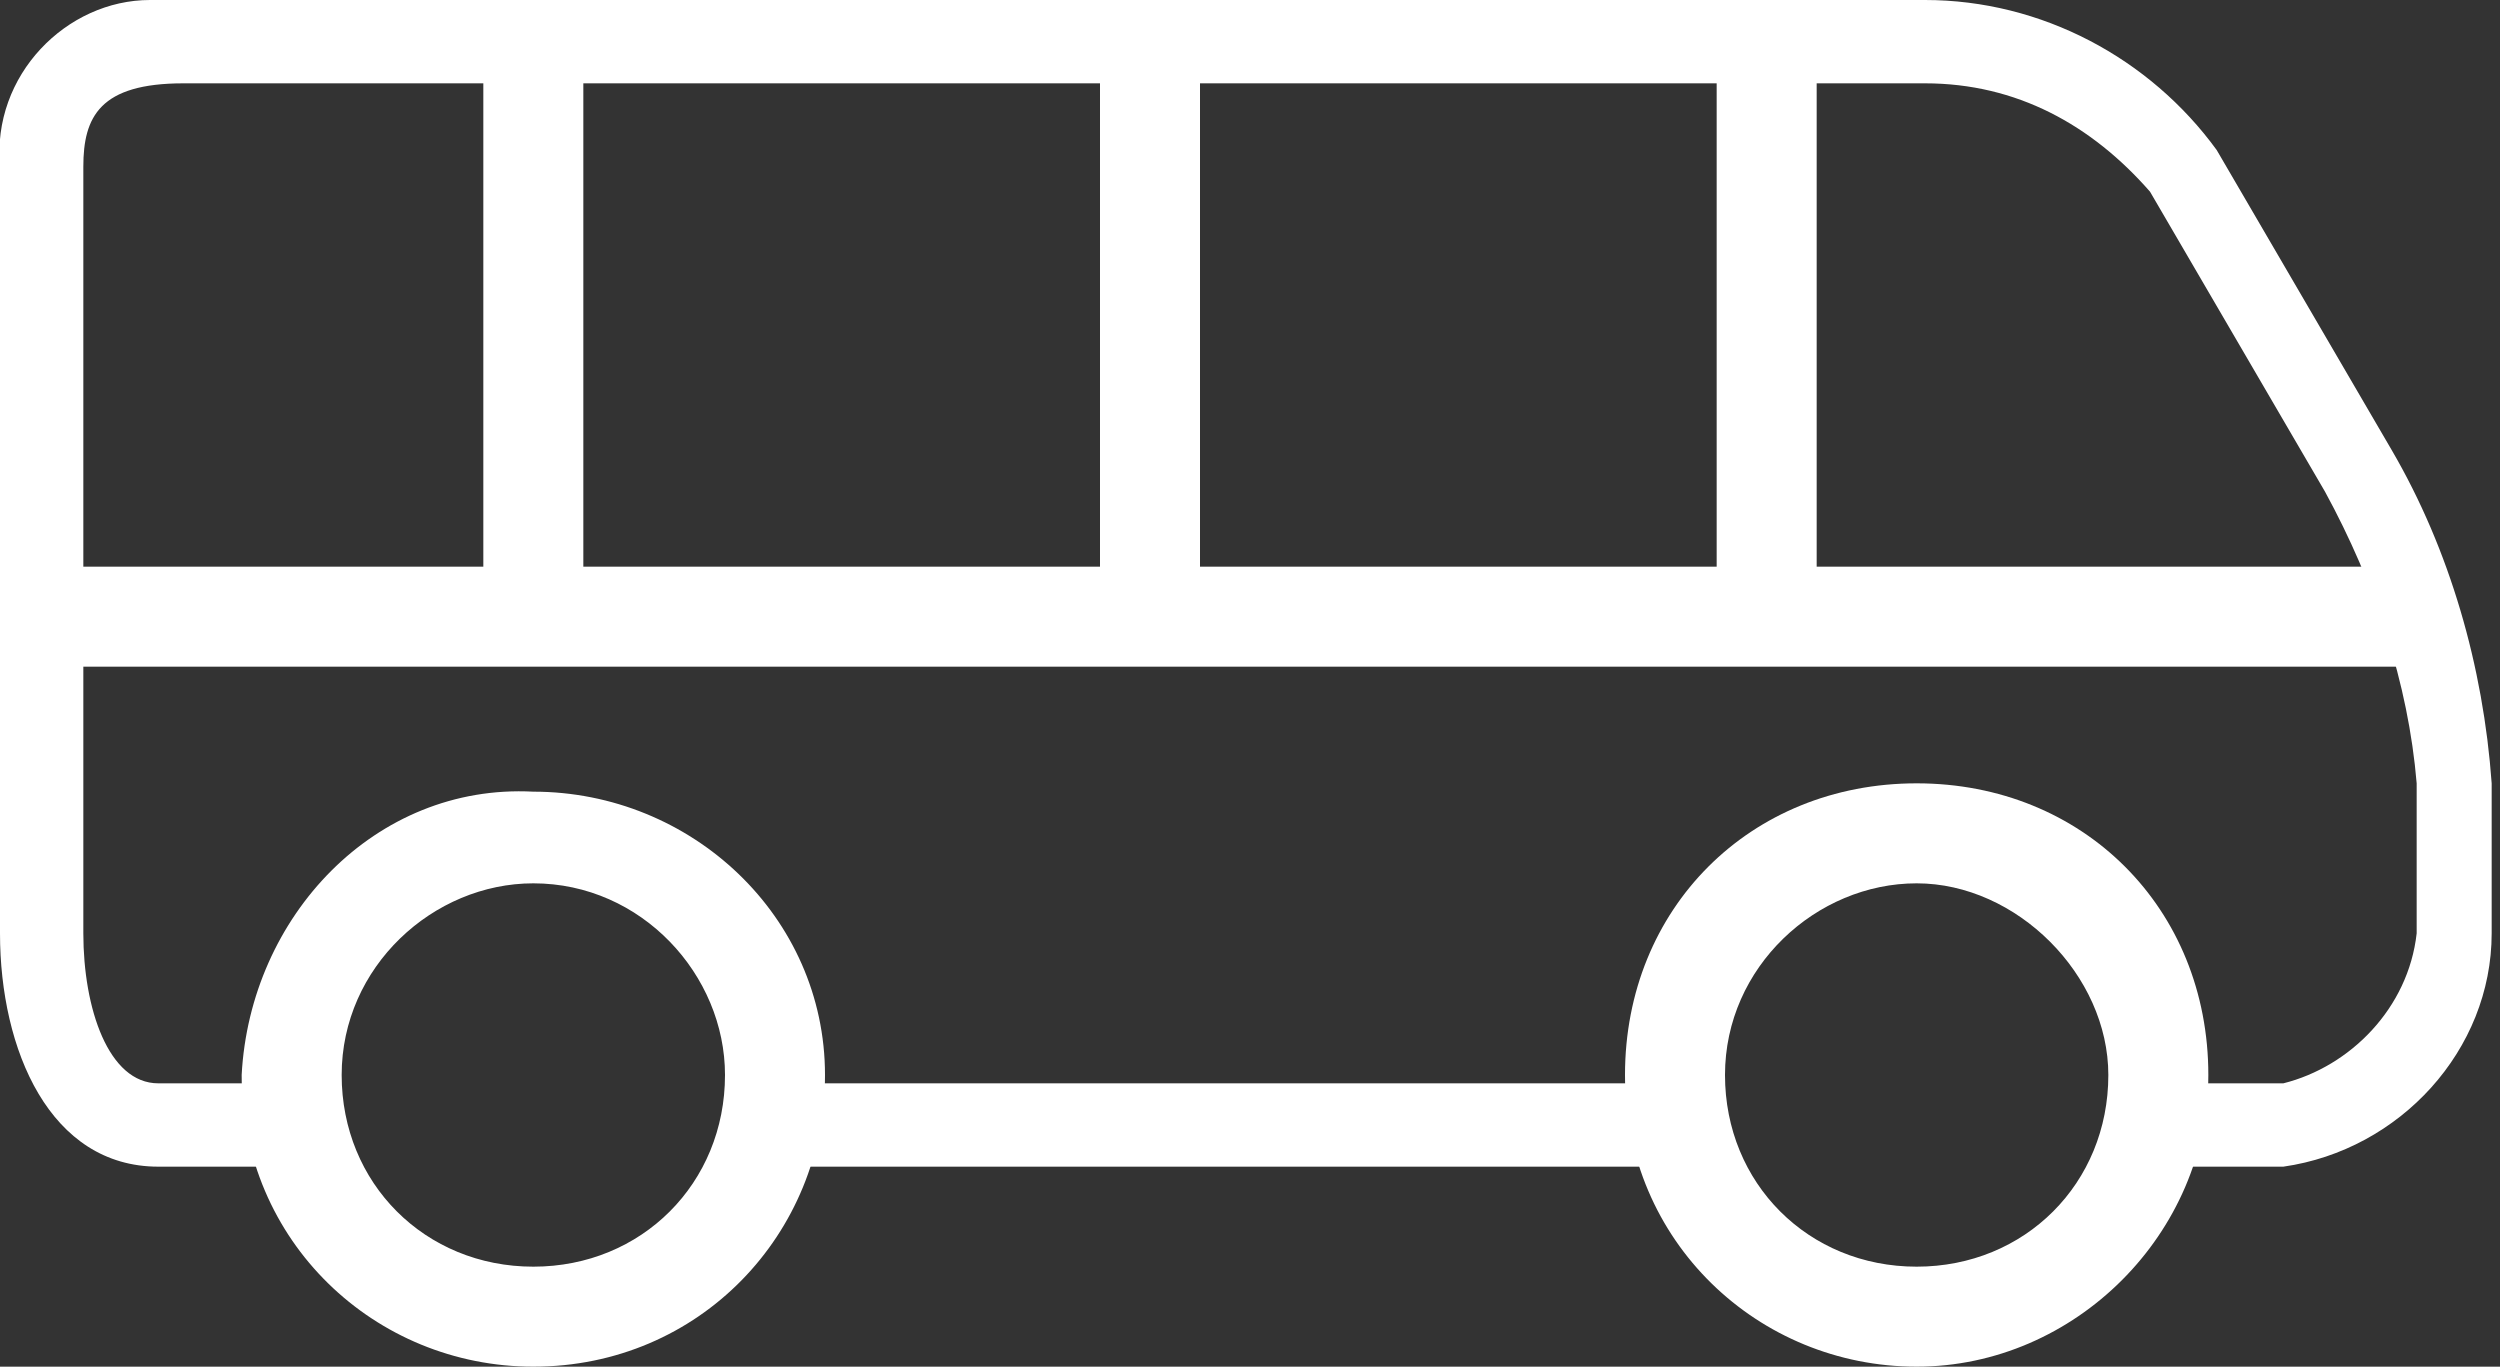
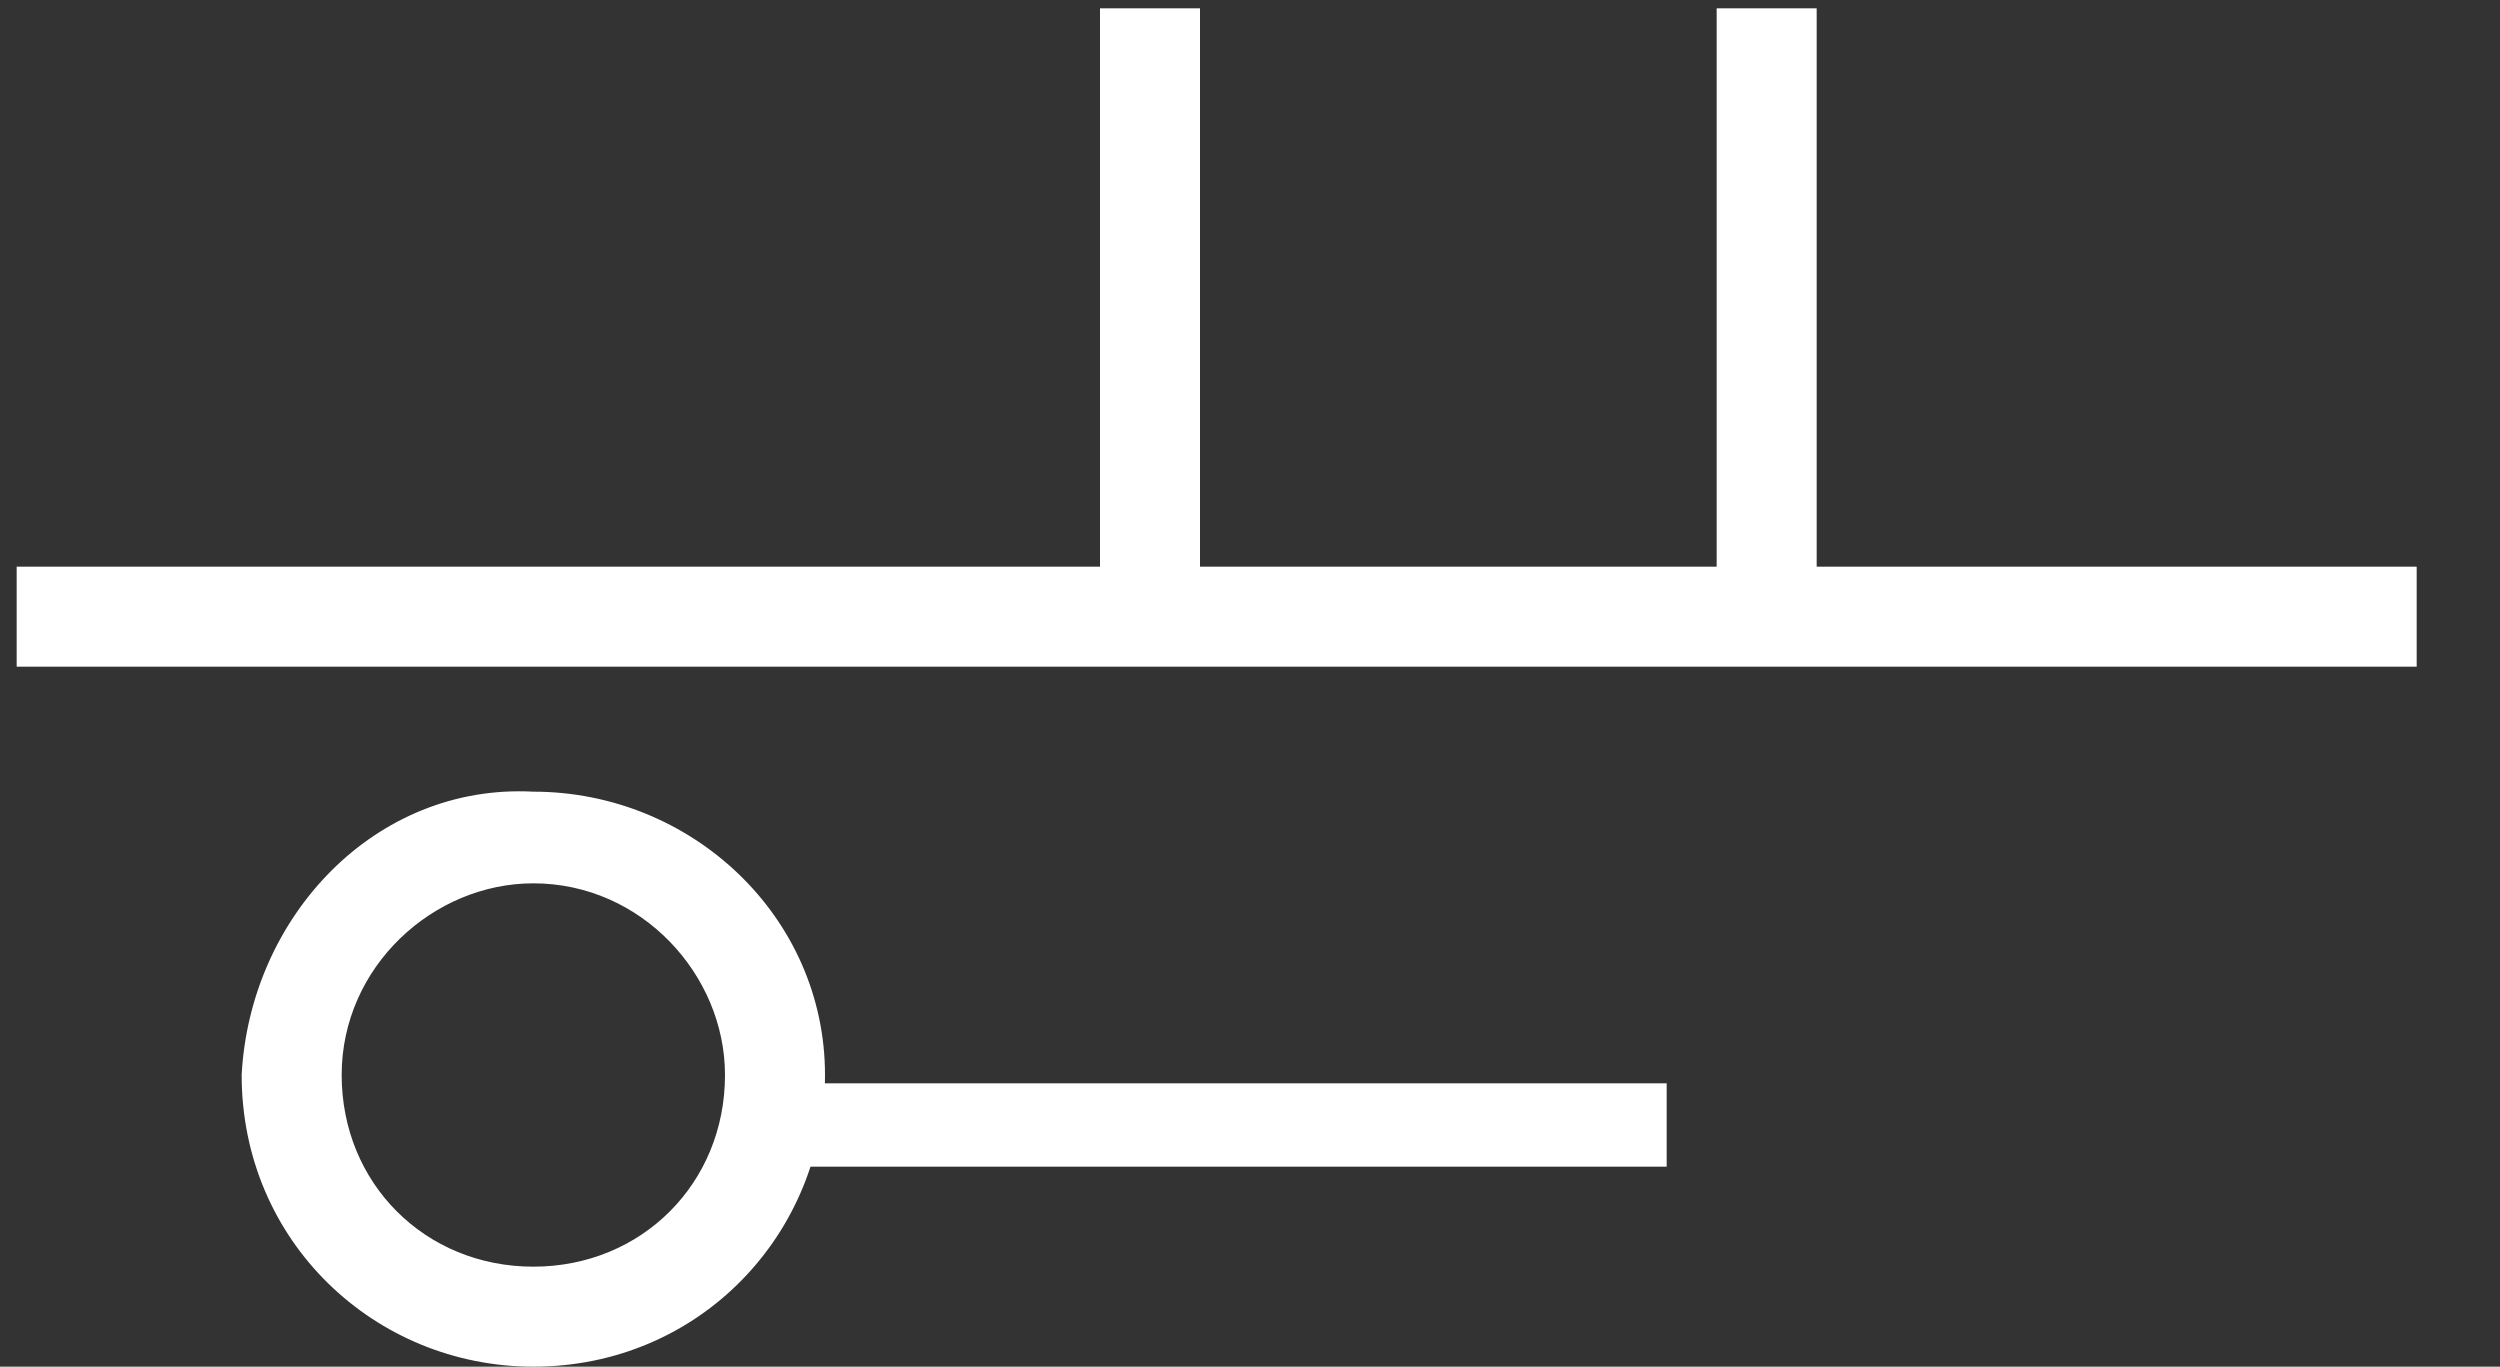
<svg xmlns="http://www.w3.org/2000/svg" version="1.1" id="_x30_9ecac08-e4ec-4607-9e92-abe5750c8302" x="0px" y="0px" viewBox="0 0 30 16.4" style="enable-background:new 0 0 30 16.4;" xml:space="preserve">
  <rect x="0" y="0" width="30" height="16.4" fill="#333333" stroke="none" />
  <style type="text/css">
	.st0{fill:#FFFFFF;}
</style>
  <title>cci</title>
  <g>
    <path class="st0" d="M6.4,16.4c-1.9,0-3.5-1.5-3.5-3.5C3,11,4.5,9.4,6.4,9.5c1.9,0,3.5,1.5,3.5,3.4C9.9,14.8,8.4,16.4,6.4,16.4z    M6.4,10.6c-1.2,0-2.3,1-2.3,2.3s1,2.3,2.3,2.3s2.3-1,2.3-2.3c0,0,0,0,0,0C8.7,11.7,7.7,10.6,6.4,10.6z" />
-     <path class="st0" d="M23,16.4c-1.9,0-3.5-1.5-3.5-3.5s1.5-3.5,3.5-3.5s3.5,1.5,3.5,3.5v0C26.5,14.8,24.9,16.4,23,16.4z M23,10.6   c-1.2,0-2.3,1-2.3,2.3s1,2.3,2.3,2.3s2.3-1,2.3-2.3C25.3,11.7,24.2,10.6,23,10.6z" />
-     <path class="st0" d="M27.4,14H26v-1h1.4c0.8-0.2,1.5-0.9,1.6-1.8V9.4c-0.1-1.2-0.5-2.4-1.1-3.5l-2.1-3.6C25.1,1.5,24.2,1,23.1,1   H2.2C1.2,1,1,1.4,1,2v9.2C1,12.1,1.3,13,1.9,13H4v1H1.9C0.6,14,0,12.6,0,11.2V2c-0.1-1.1,0.8-2,1.8-2C2,0,2.1,0,2.2,0h20.9   c1.4,0,2.7,0.7,3.5,1.8l2.1,3.6c0.7,1.2,1.1,2.6,1.2,4v1.8C29.9,12.6,28.8,13.8,27.4,14z" />
    <rect x="9" y="13" class="st0" width="11" height="1" />
    <rect x="0.2" y="6.8" class="st0" width="28.8" height="1.2" />
    <rect x="20.6" y="0.1" class="st0" width="1.2" height="7.4" />
    <rect x="13.2" y="0.1" class="st0" width="1.2" height="7.4" />
-     <rect x="5.8" y="0.1" class="st0" width="1.2" height="7.4" />
  </g>
</svg>